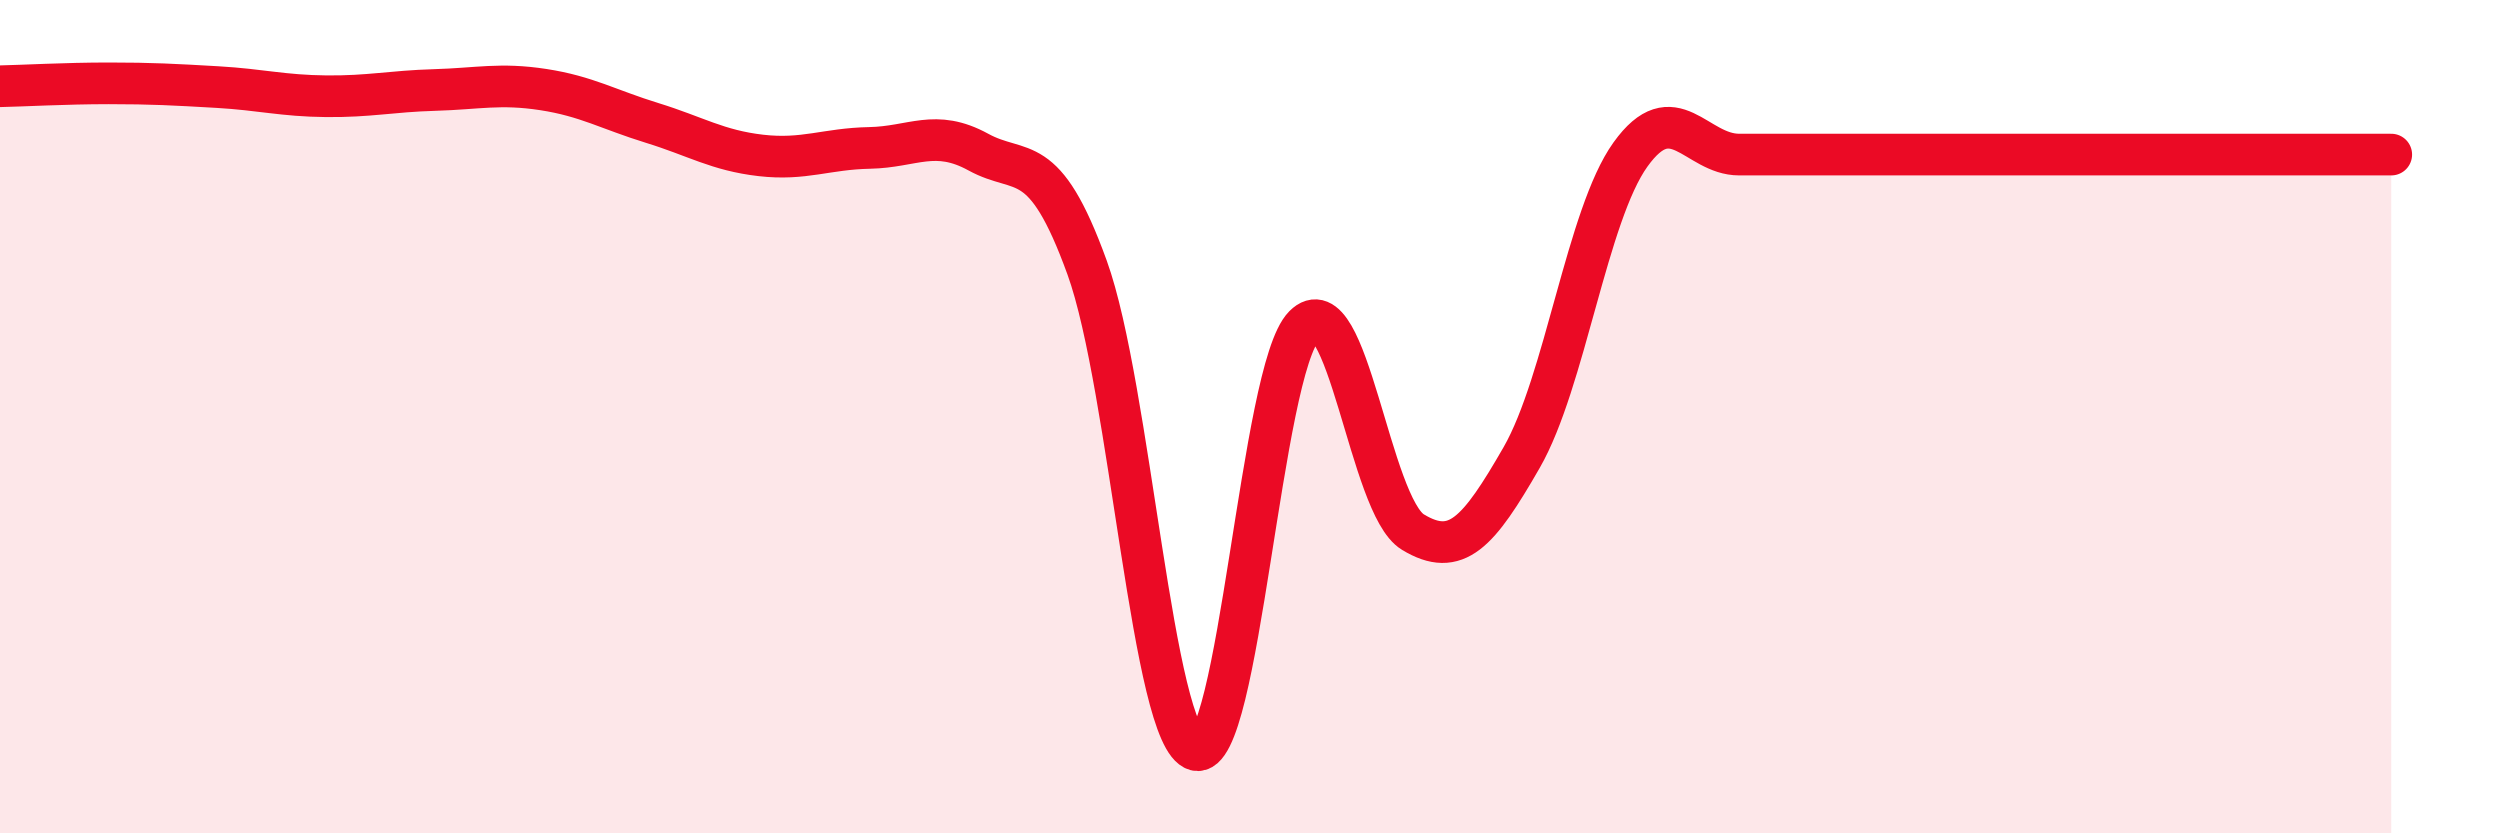
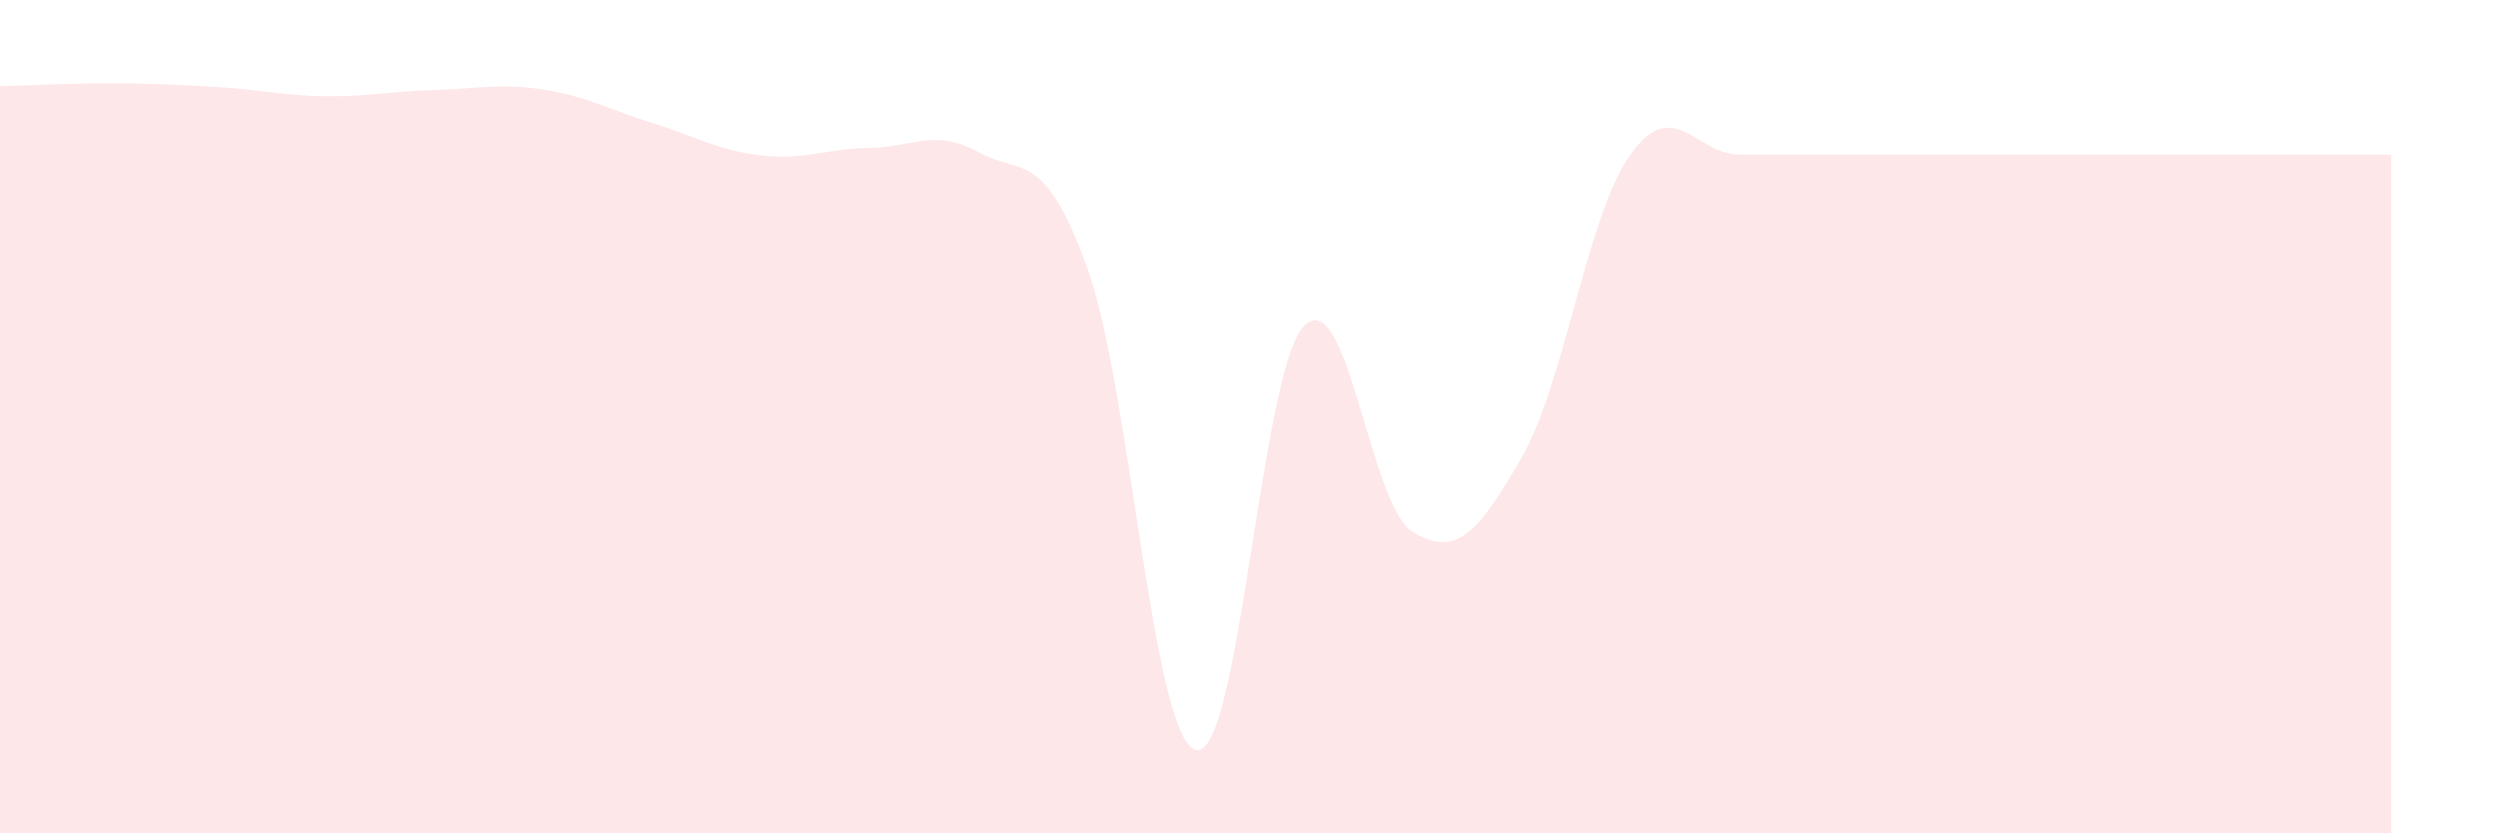
<svg xmlns="http://www.w3.org/2000/svg" width="60" height="20" viewBox="0 0 60 20">
  <path d="M 0,2.07 C 0.52,2.06 1.57,2 2.61,2 C 3.65,2 4.18,2.03 5.22,2.09 C 6.26,2.15 6.79,2.3 7.83,2.31 C 8.87,2.32 9.39,2.19 10.43,2.16 C 11.47,2.13 12,1.99 13.04,2.15 C 14.08,2.31 14.61,2.63 15.65,2.95 C 16.69,3.27 17.22,3.61 18.26,3.73 C 19.3,3.85 19.83,3.57 20.87,3.55 C 21.91,3.53 22.44,3.08 23.48,3.65 C 24.52,4.22 25.05,3.55 26.09,6.42 C 27.13,9.29 27.66,17.72 28.7,18 C 29.74,18.28 30.26,8.87 31.3,7.82 C 32.34,6.77 32.87,12.14 33.91,12.77 C 34.95,13.4 35.48,12.79 36.52,10.98 C 37.56,9.17 38.09,5.16 39.13,3.71 C 40.17,2.26 40.7,3.71 41.74,3.71 C 42.78,3.71 43.31,3.71 44.35,3.71 C 45.39,3.71 45.92,3.71 46.96,3.71 C 48,3.71 48.53,3.71 49.57,3.71 C 50.61,3.71 51.13,3.71 52.17,3.71 C 53.21,3.71 53.74,3.71 54.78,3.71 C 55.82,3.71 56.87,3.71 57.39,3.71L57.39 20L0 20Z" fill="#EB0A25" opacity="0.1" stroke-linecap="round" stroke-linejoin="round" />
-   <path d="M 0,2.07 C 0.52,2.06 1.57,2 2.61,2 C 3.65,2 4.18,2.03 5.22,2.09 C 6.26,2.15 6.79,2.3 7.83,2.31 C 8.87,2.32 9.39,2.19 10.43,2.16 C 11.47,2.13 12,1.99 13.04,2.15 C 14.08,2.31 14.61,2.63 15.65,2.95 C 16.69,3.27 17.22,3.61 18.26,3.73 C 19.3,3.85 19.83,3.57 20.87,3.55 C 21.91,3.53 22.44,3.08 23.48,3.65 C 24.52,4.22 25.05,3.55 26.09,6.42 C 27.13,9.29 27.66,17.72 28.7,18 C 29.74,18.28 30.26,8.87 31.3,7.82 C 32.34,6.77 32.87,12.14 33.91,12.77 C 34.95,13.4 35.48,12.79 36.52,10.98 C 37.56,9.17 38.09,5.16 39.13,3.71 C 40.17,2.26 40.7,3.71 41.74,3.71 C 42.78,3.71 43.31,3.71 44.35,3.71 C 45.39,3.71 45.92,3.71 46.96,3.71 C 48,3.71 48.53,3.71 49.57,3.71 C 50.61,3.71 51.13,3.71 52.17,3.71 C 53.21,3.71 53.74,3.71 54.78,3.71 C 55.82,3.71 56.87,3.71 57.39,3.71" stroke="#EB0A25" stroke-width="1" fill="none" stroke-linecap="round" stroke-linejoin="round" />
</svg>